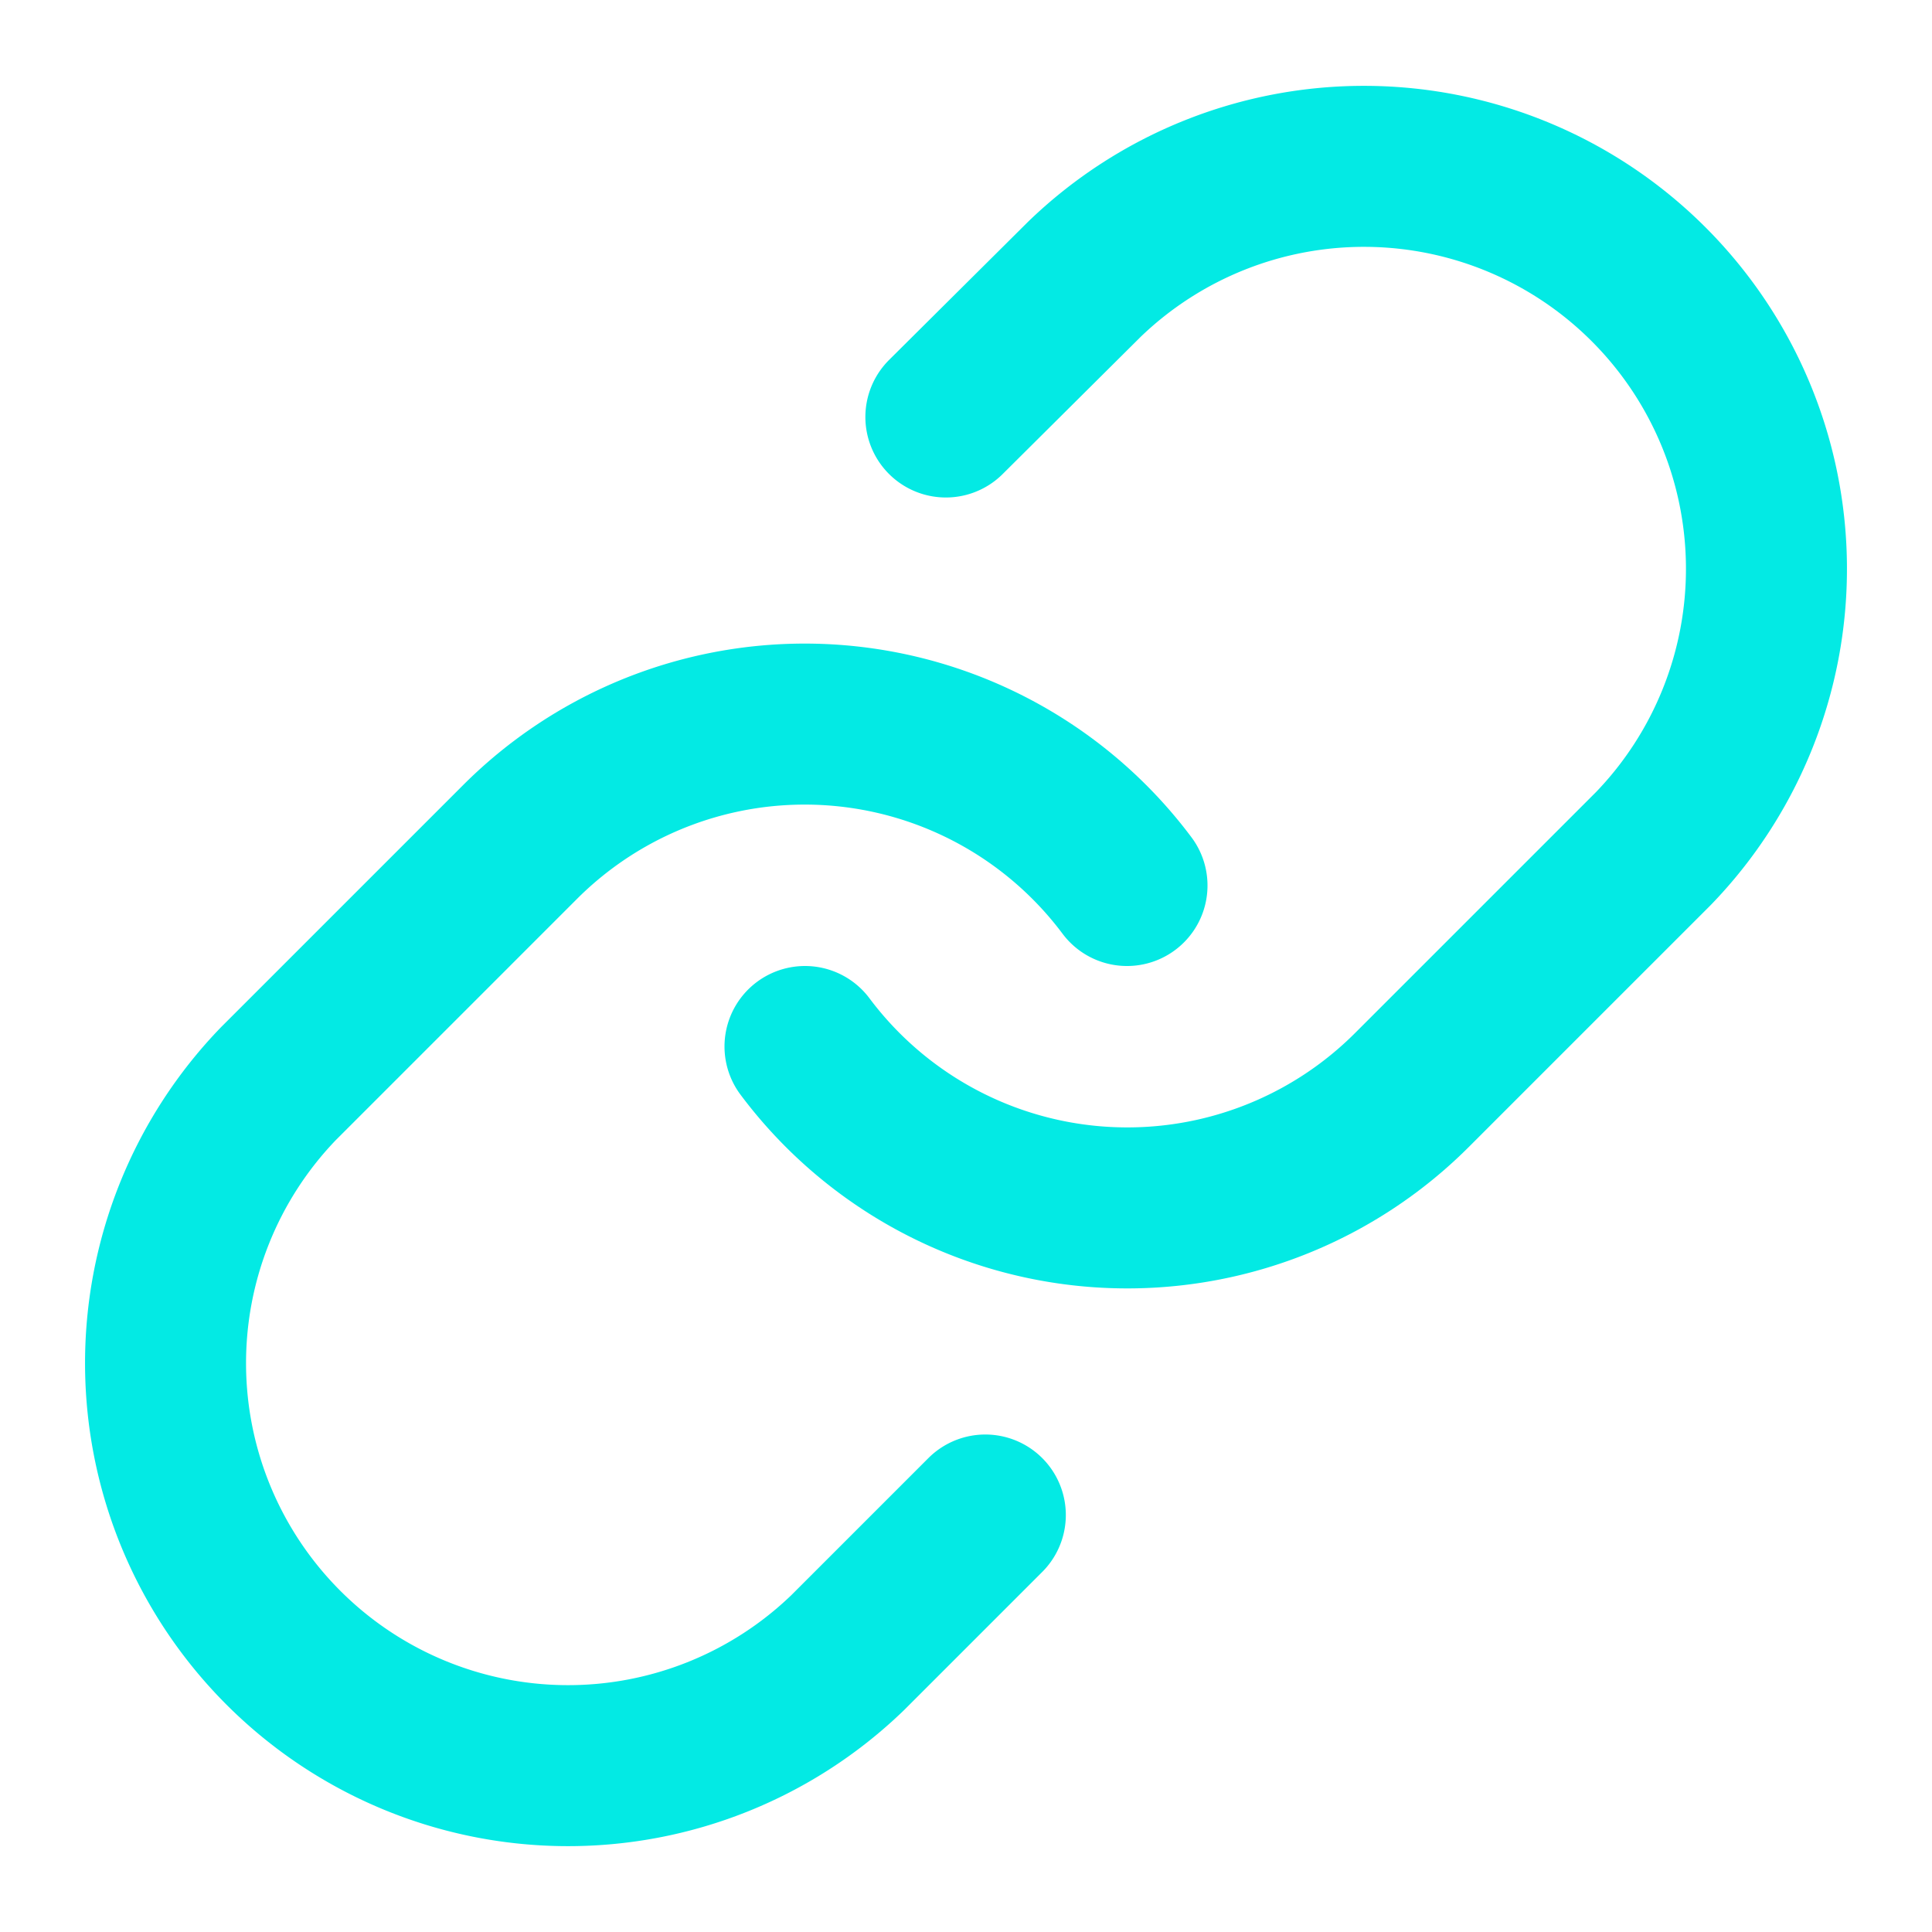
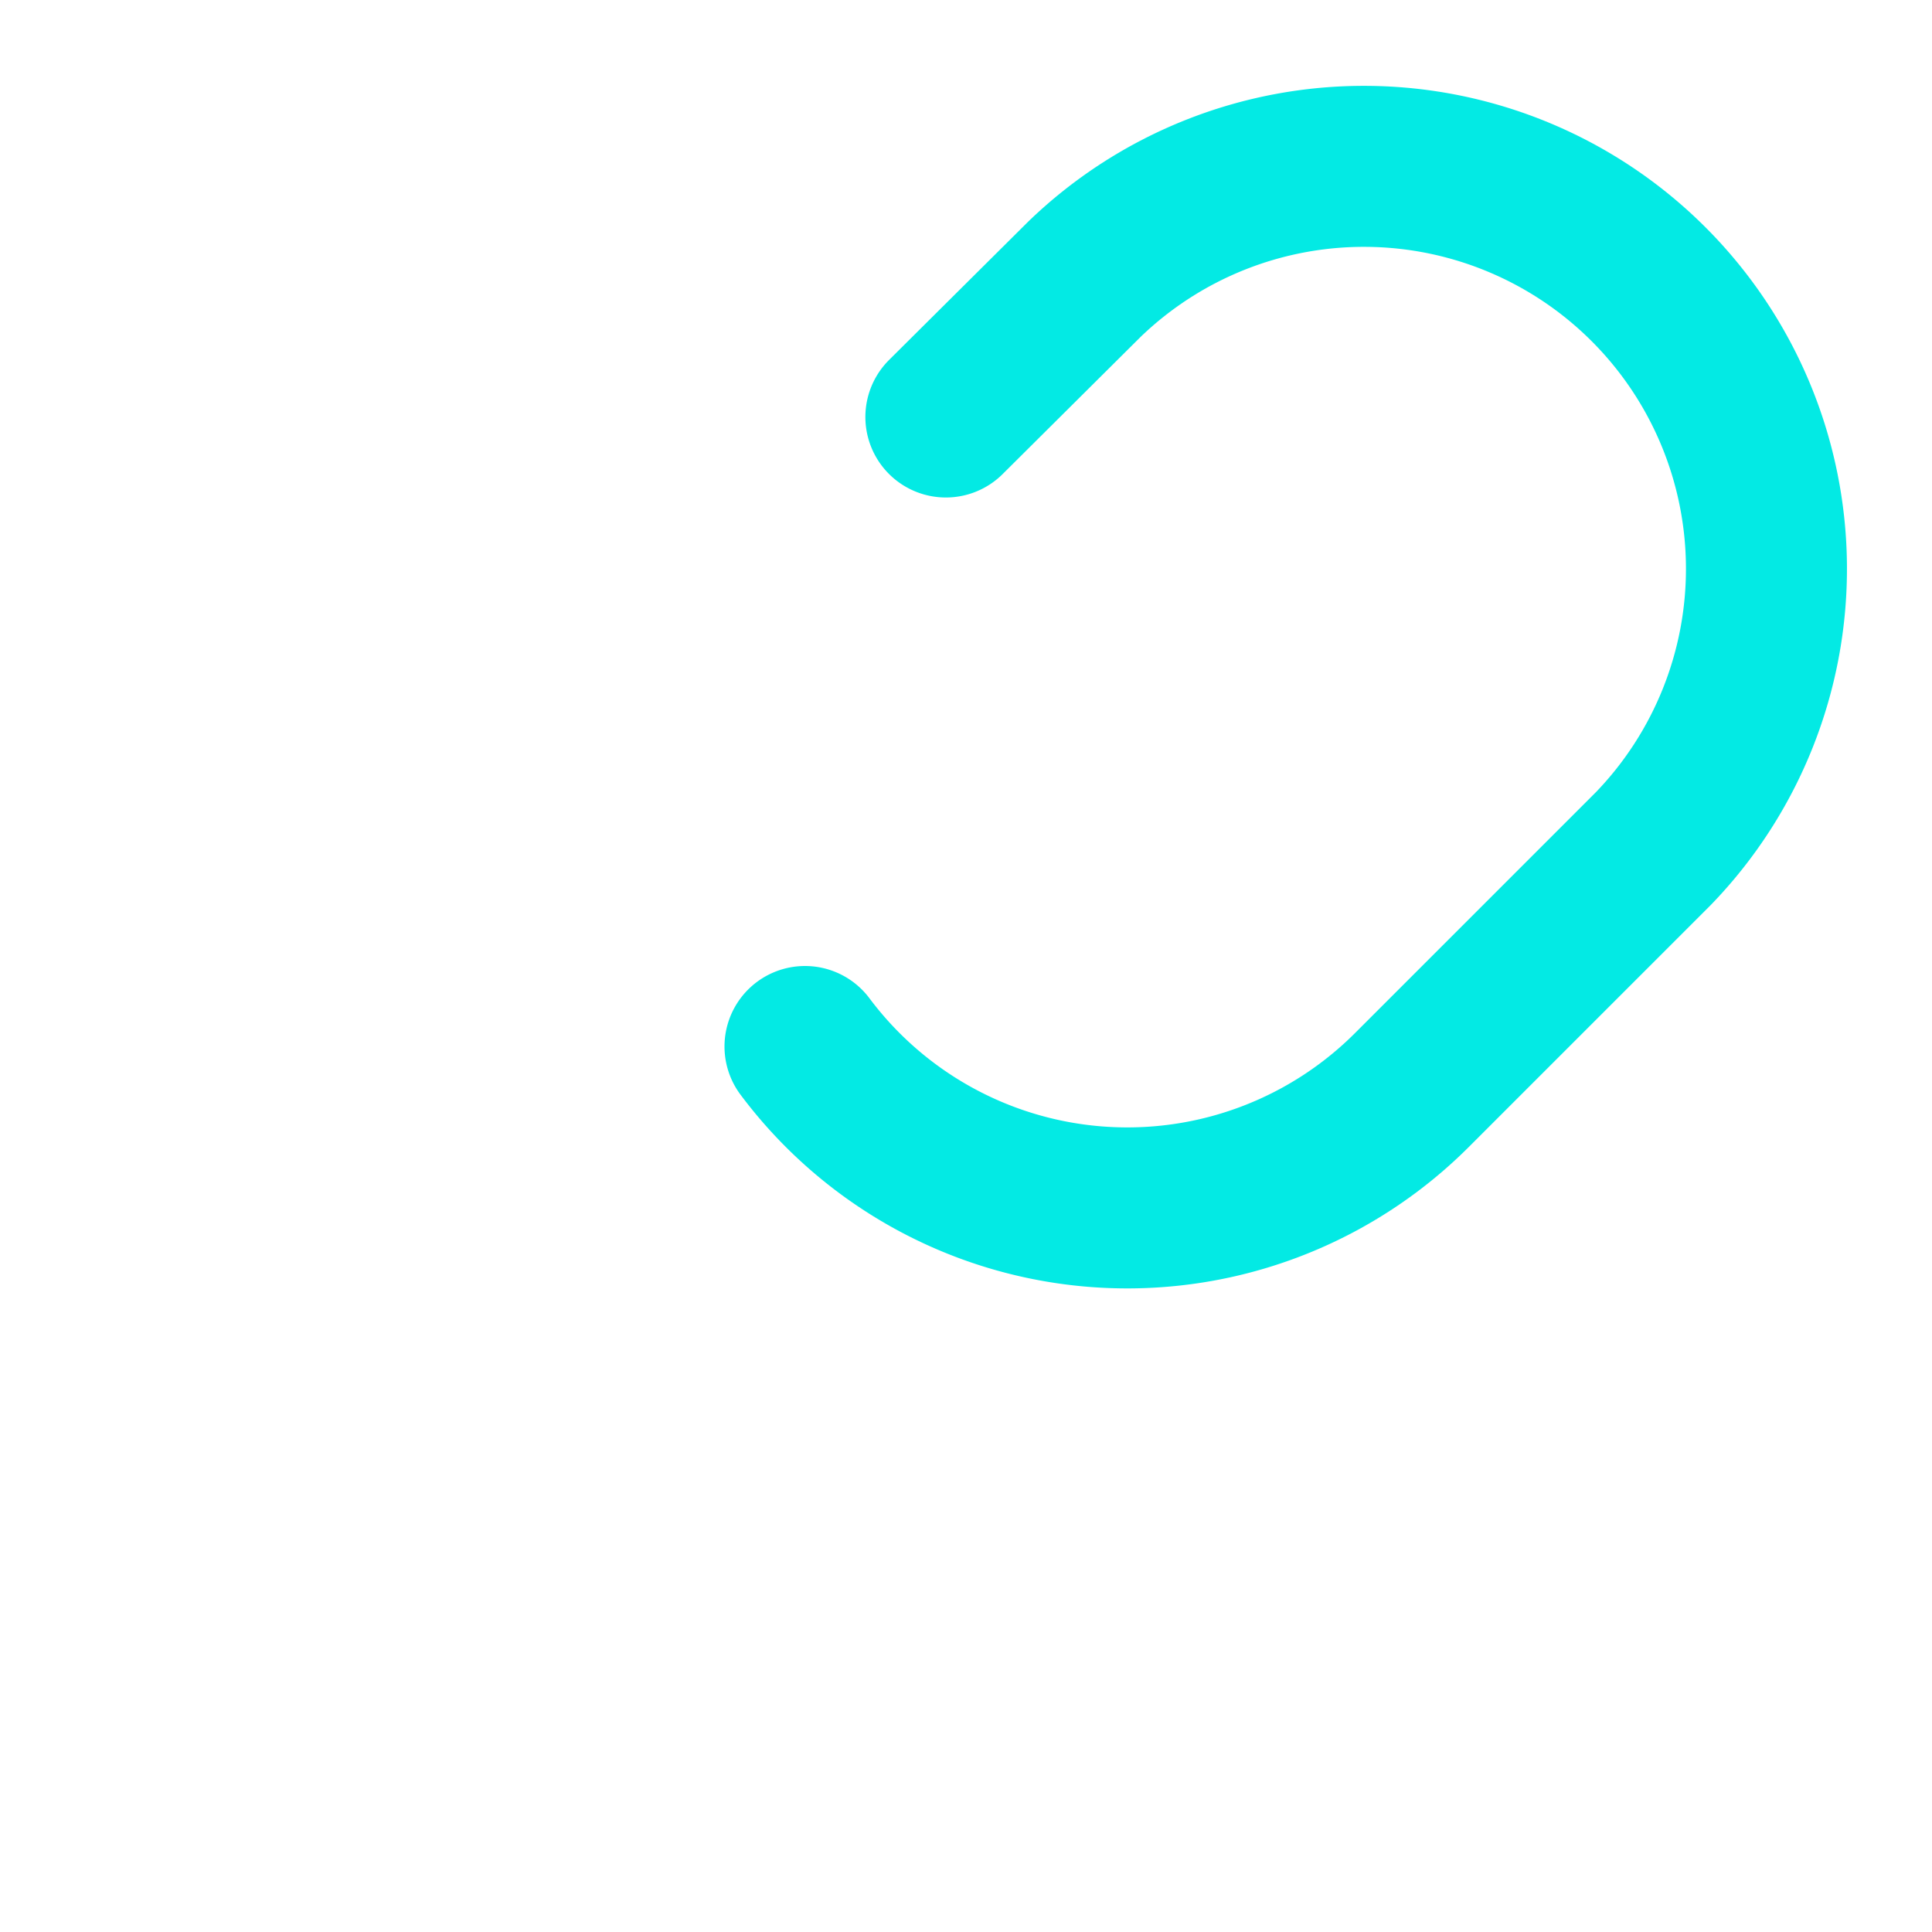
<svg xmlns="http://www.w3.org/2000/svg" width="24" height="24" viewBox="0 0 24 24" fill="none" stroke="#03eae4" stroke-width="2" stroke-linecap="round" stroke-linejoin="round" class="lucide lucide-link w-12 h-12 text-[#03EAE4] mx-auto mb-4">
  <path d="M10 13a5 5 0 0 0 7.54.54l3-3a5 5 0 0 0-7.07-7.07l-1.72 1.71" />
-   <path d="M14 11a5 5 0 0 0-7.54-.54l-3 3a5 5 0 0 0 7.07 7.07l1.71-1.71" />
</svg>